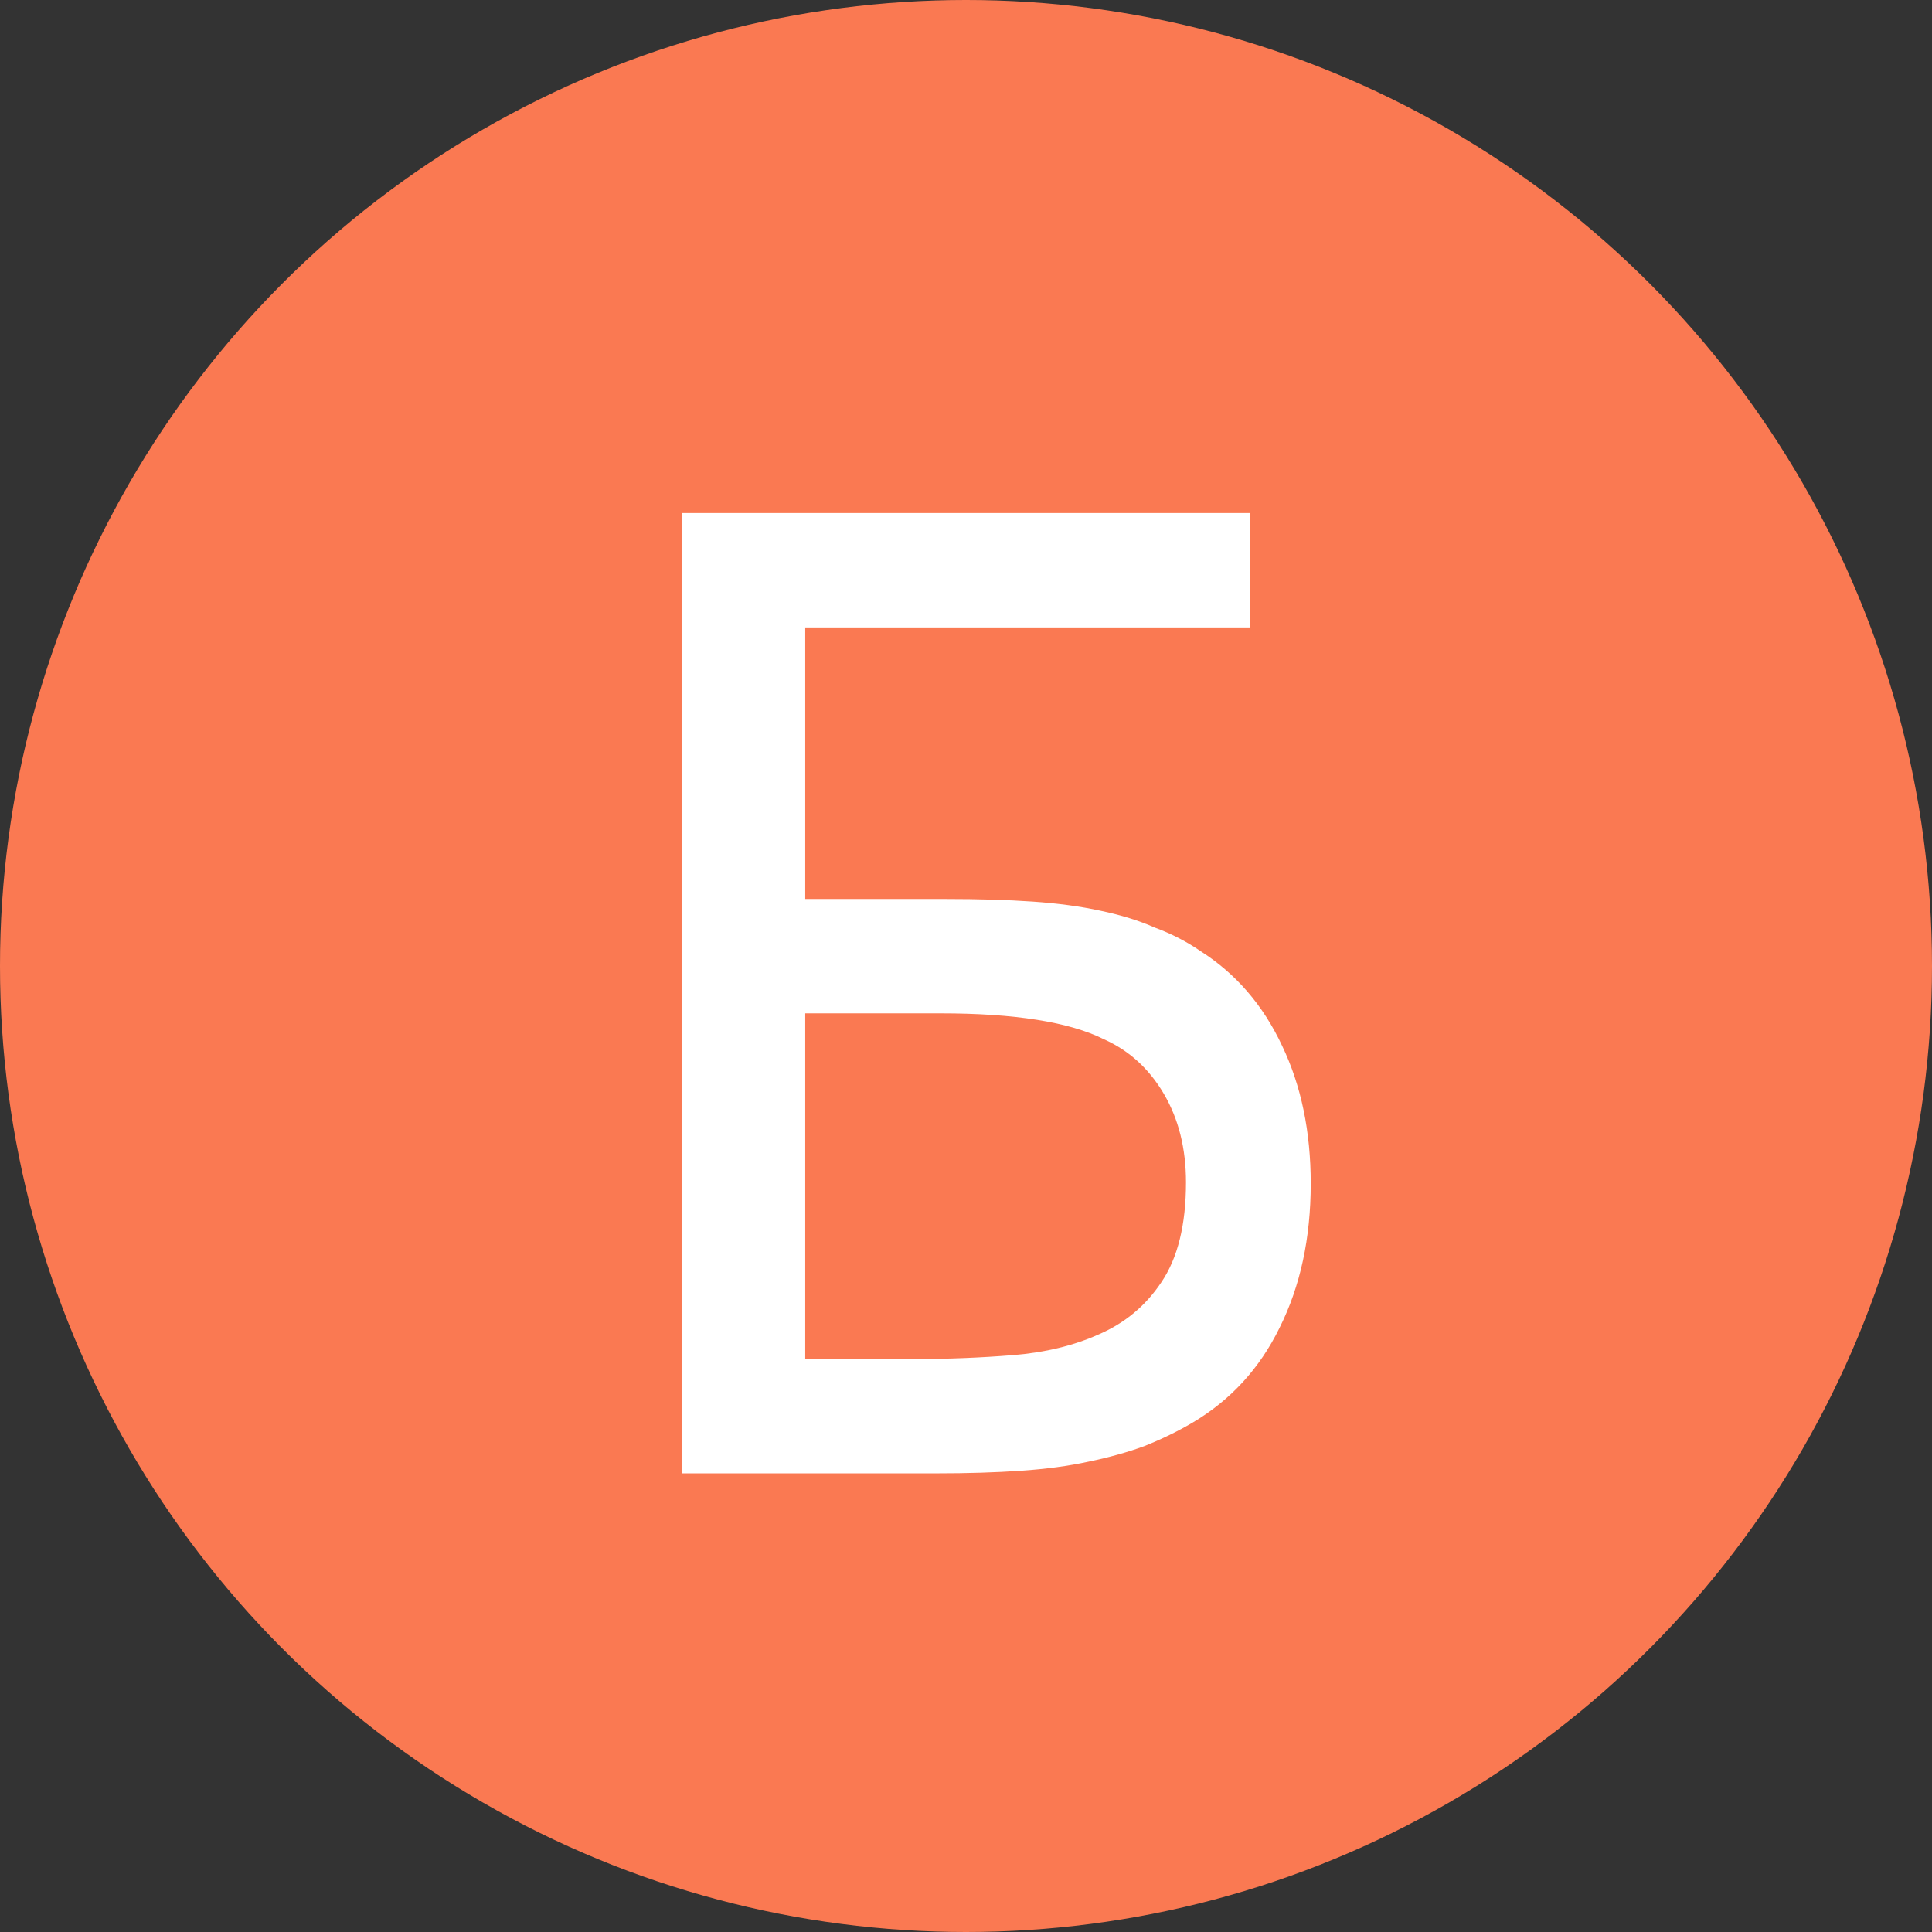
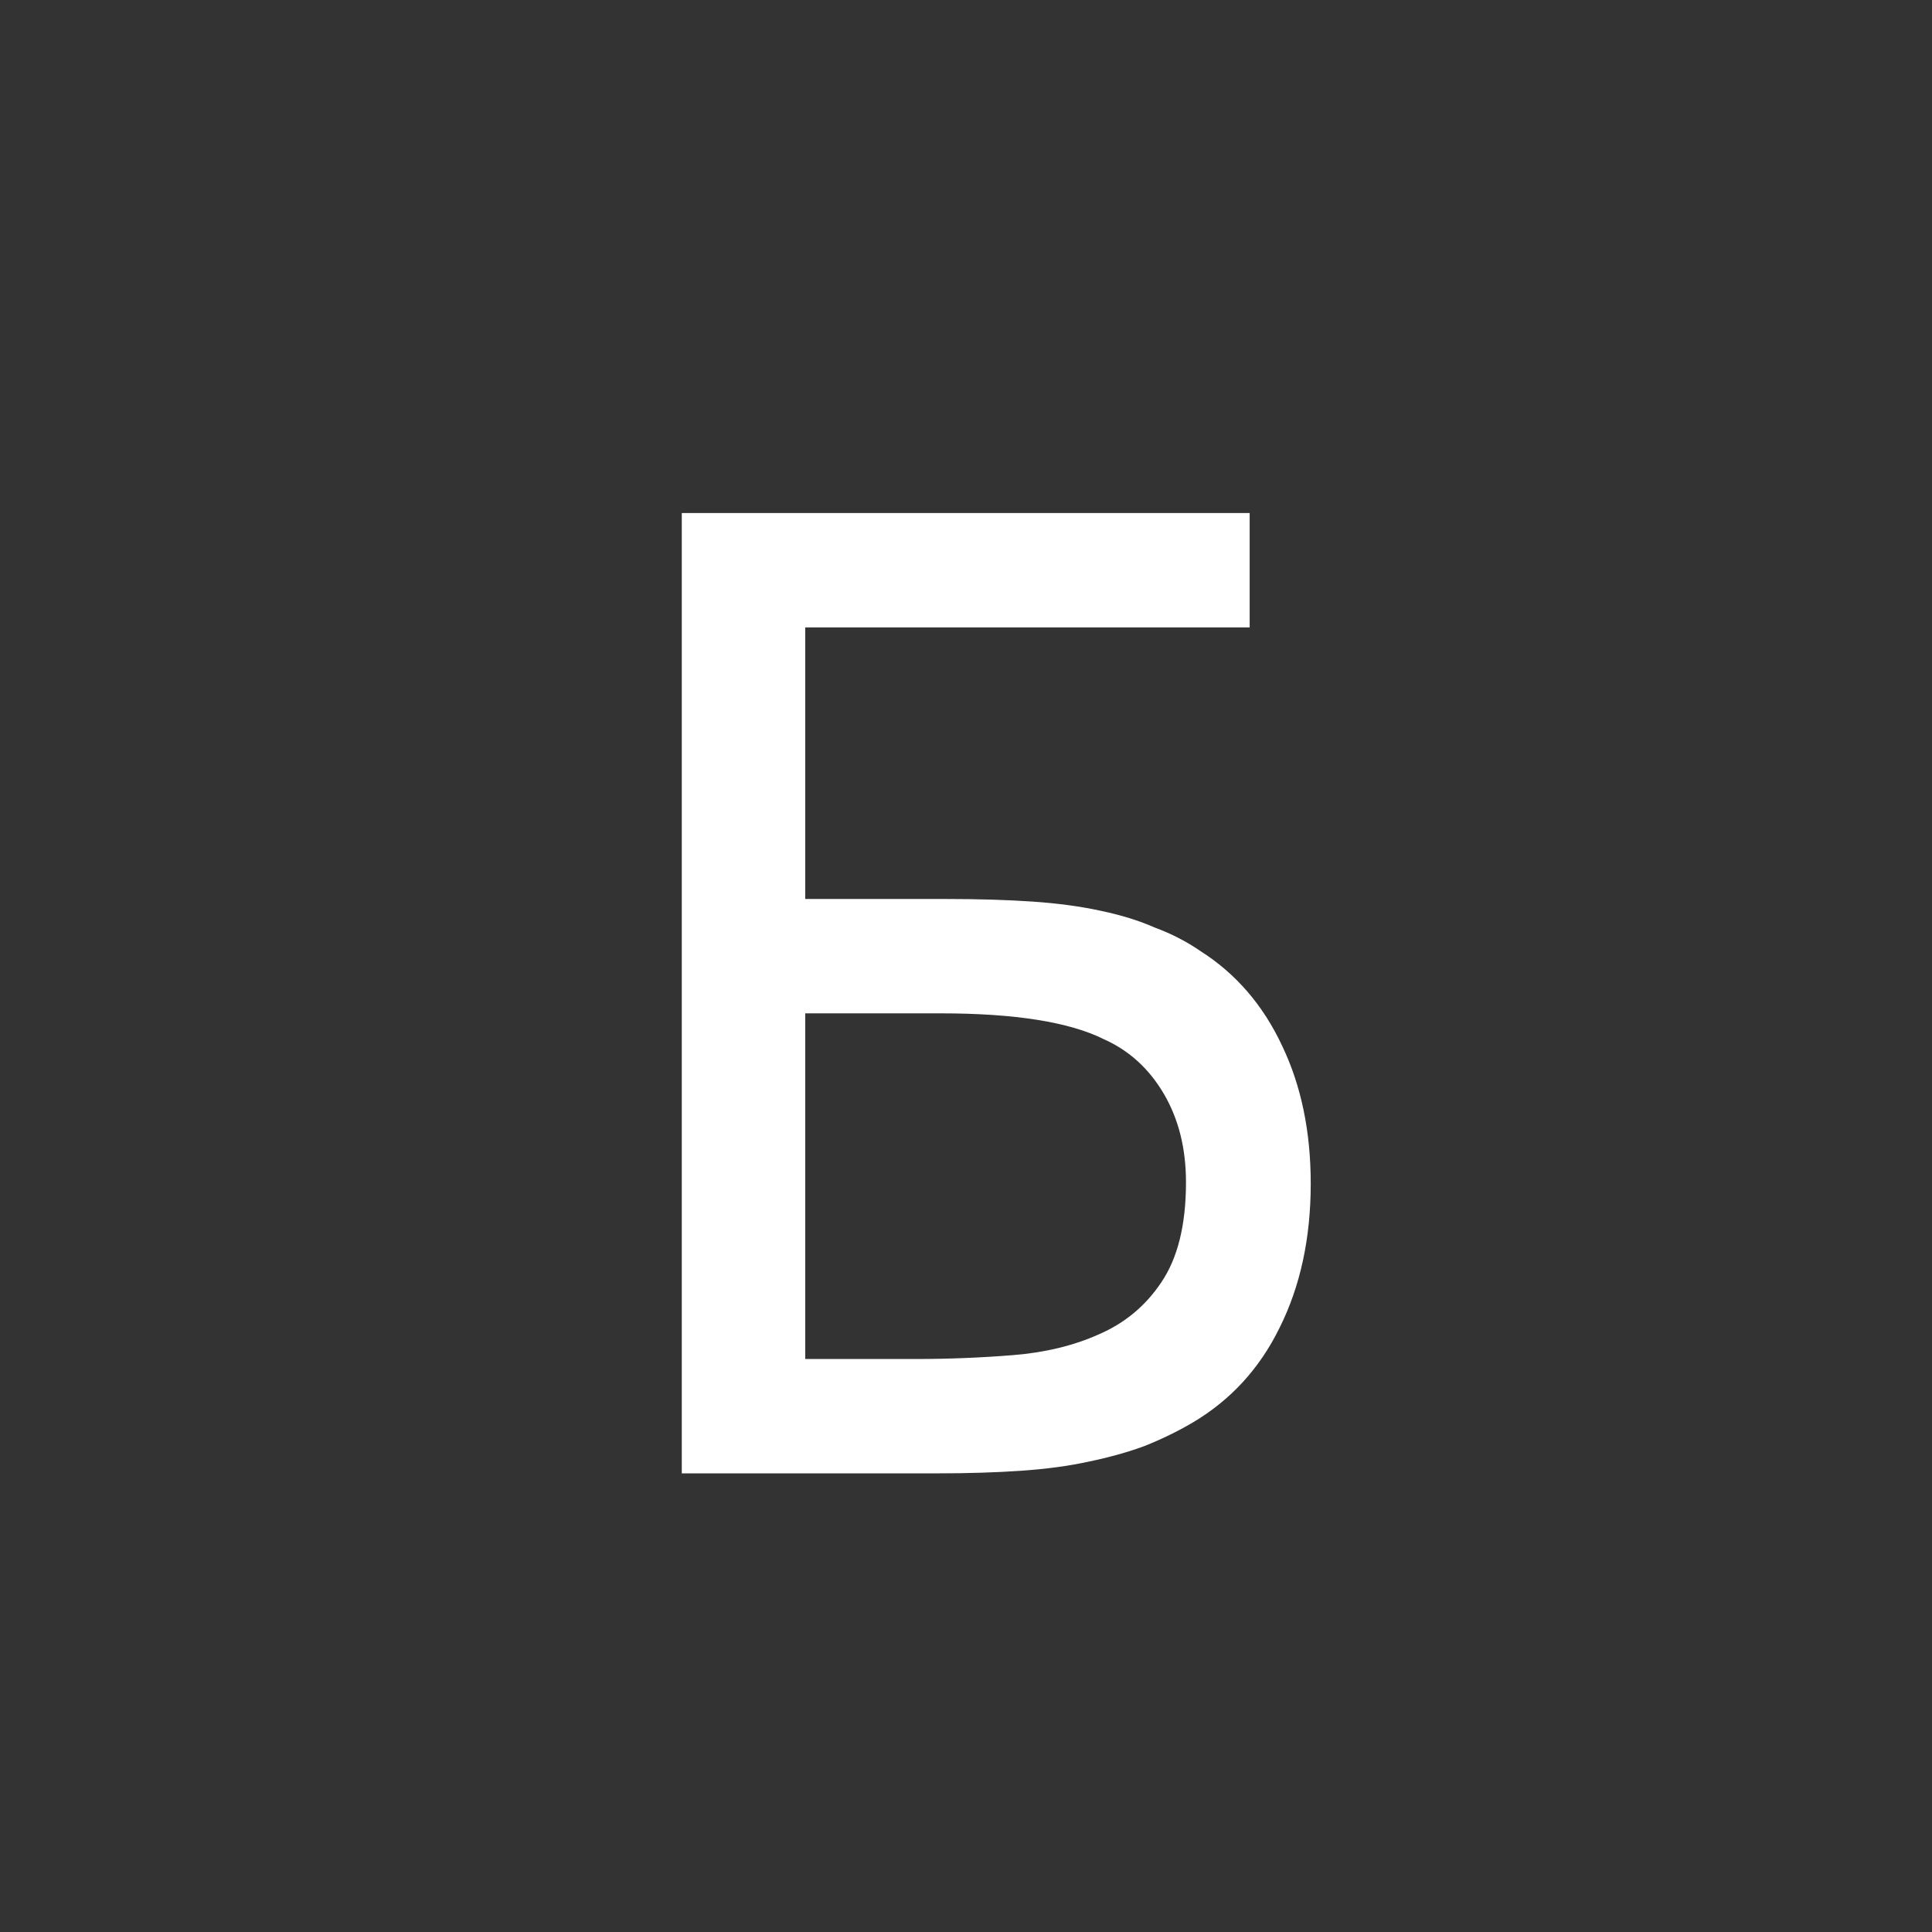
<svg xmlns="http://www.w3.org/2000/svg" width="337" height="337" viewBox="0 0 337 337" fill="none">
  <rect x="0" y="0" width="337" height="337" fill="#333333" stroke="none" />
-   <circle cx="168.5" cy="168.5" r="168.5" fill="#FA7952" />
  <path d="M159.724 237.053C165.467 237.053 171.133 236.826 176.725 236.373C182.316 235.92 187.303 234.711 191.685 232.746C196.218 230.782 199.845 227.759 202.565 223.679C205.436 219.448 206.872 213.63 206.872 206.226C206.872 200.332 205.587 195.194 203.018 190.812C200.449 186.43 196.974 183.256 192.592 181.292C186.547 178.27 177.027 176.758 164.031 176.758H140.457V237.053H159.724ZM118.923 89.49H217.979V109.437H140.457V156.811H164.938C170.68 156.811 175.742 156.962 180.125 157.265C184.507 157.567 188.436 158.096 191.911 158.851C195.538 159.607 198.712 160.589 201.432 161.798C204.303 162.856 206.947 164.216 209.365 165.878C215.561 169.807 220.321 175.323 223.645 182.425C226.97 189.376 228.632 197.385 228.632 206.452C228.632 215.973 226.819 224.359 223.192 231.613C219.716 238.715 214.654 244.231 208.005 248.16C205.436 249.671 202.641 251.031 199.618 252.24C196.747 253.298 193.498 254.204 189.871 254.96C186.396 255.716 182.467 256.244 178.085 256.547C173.702 256.849 168.791 257 163.351 257H118.923V89.49Z" fill="white" />
</svg>